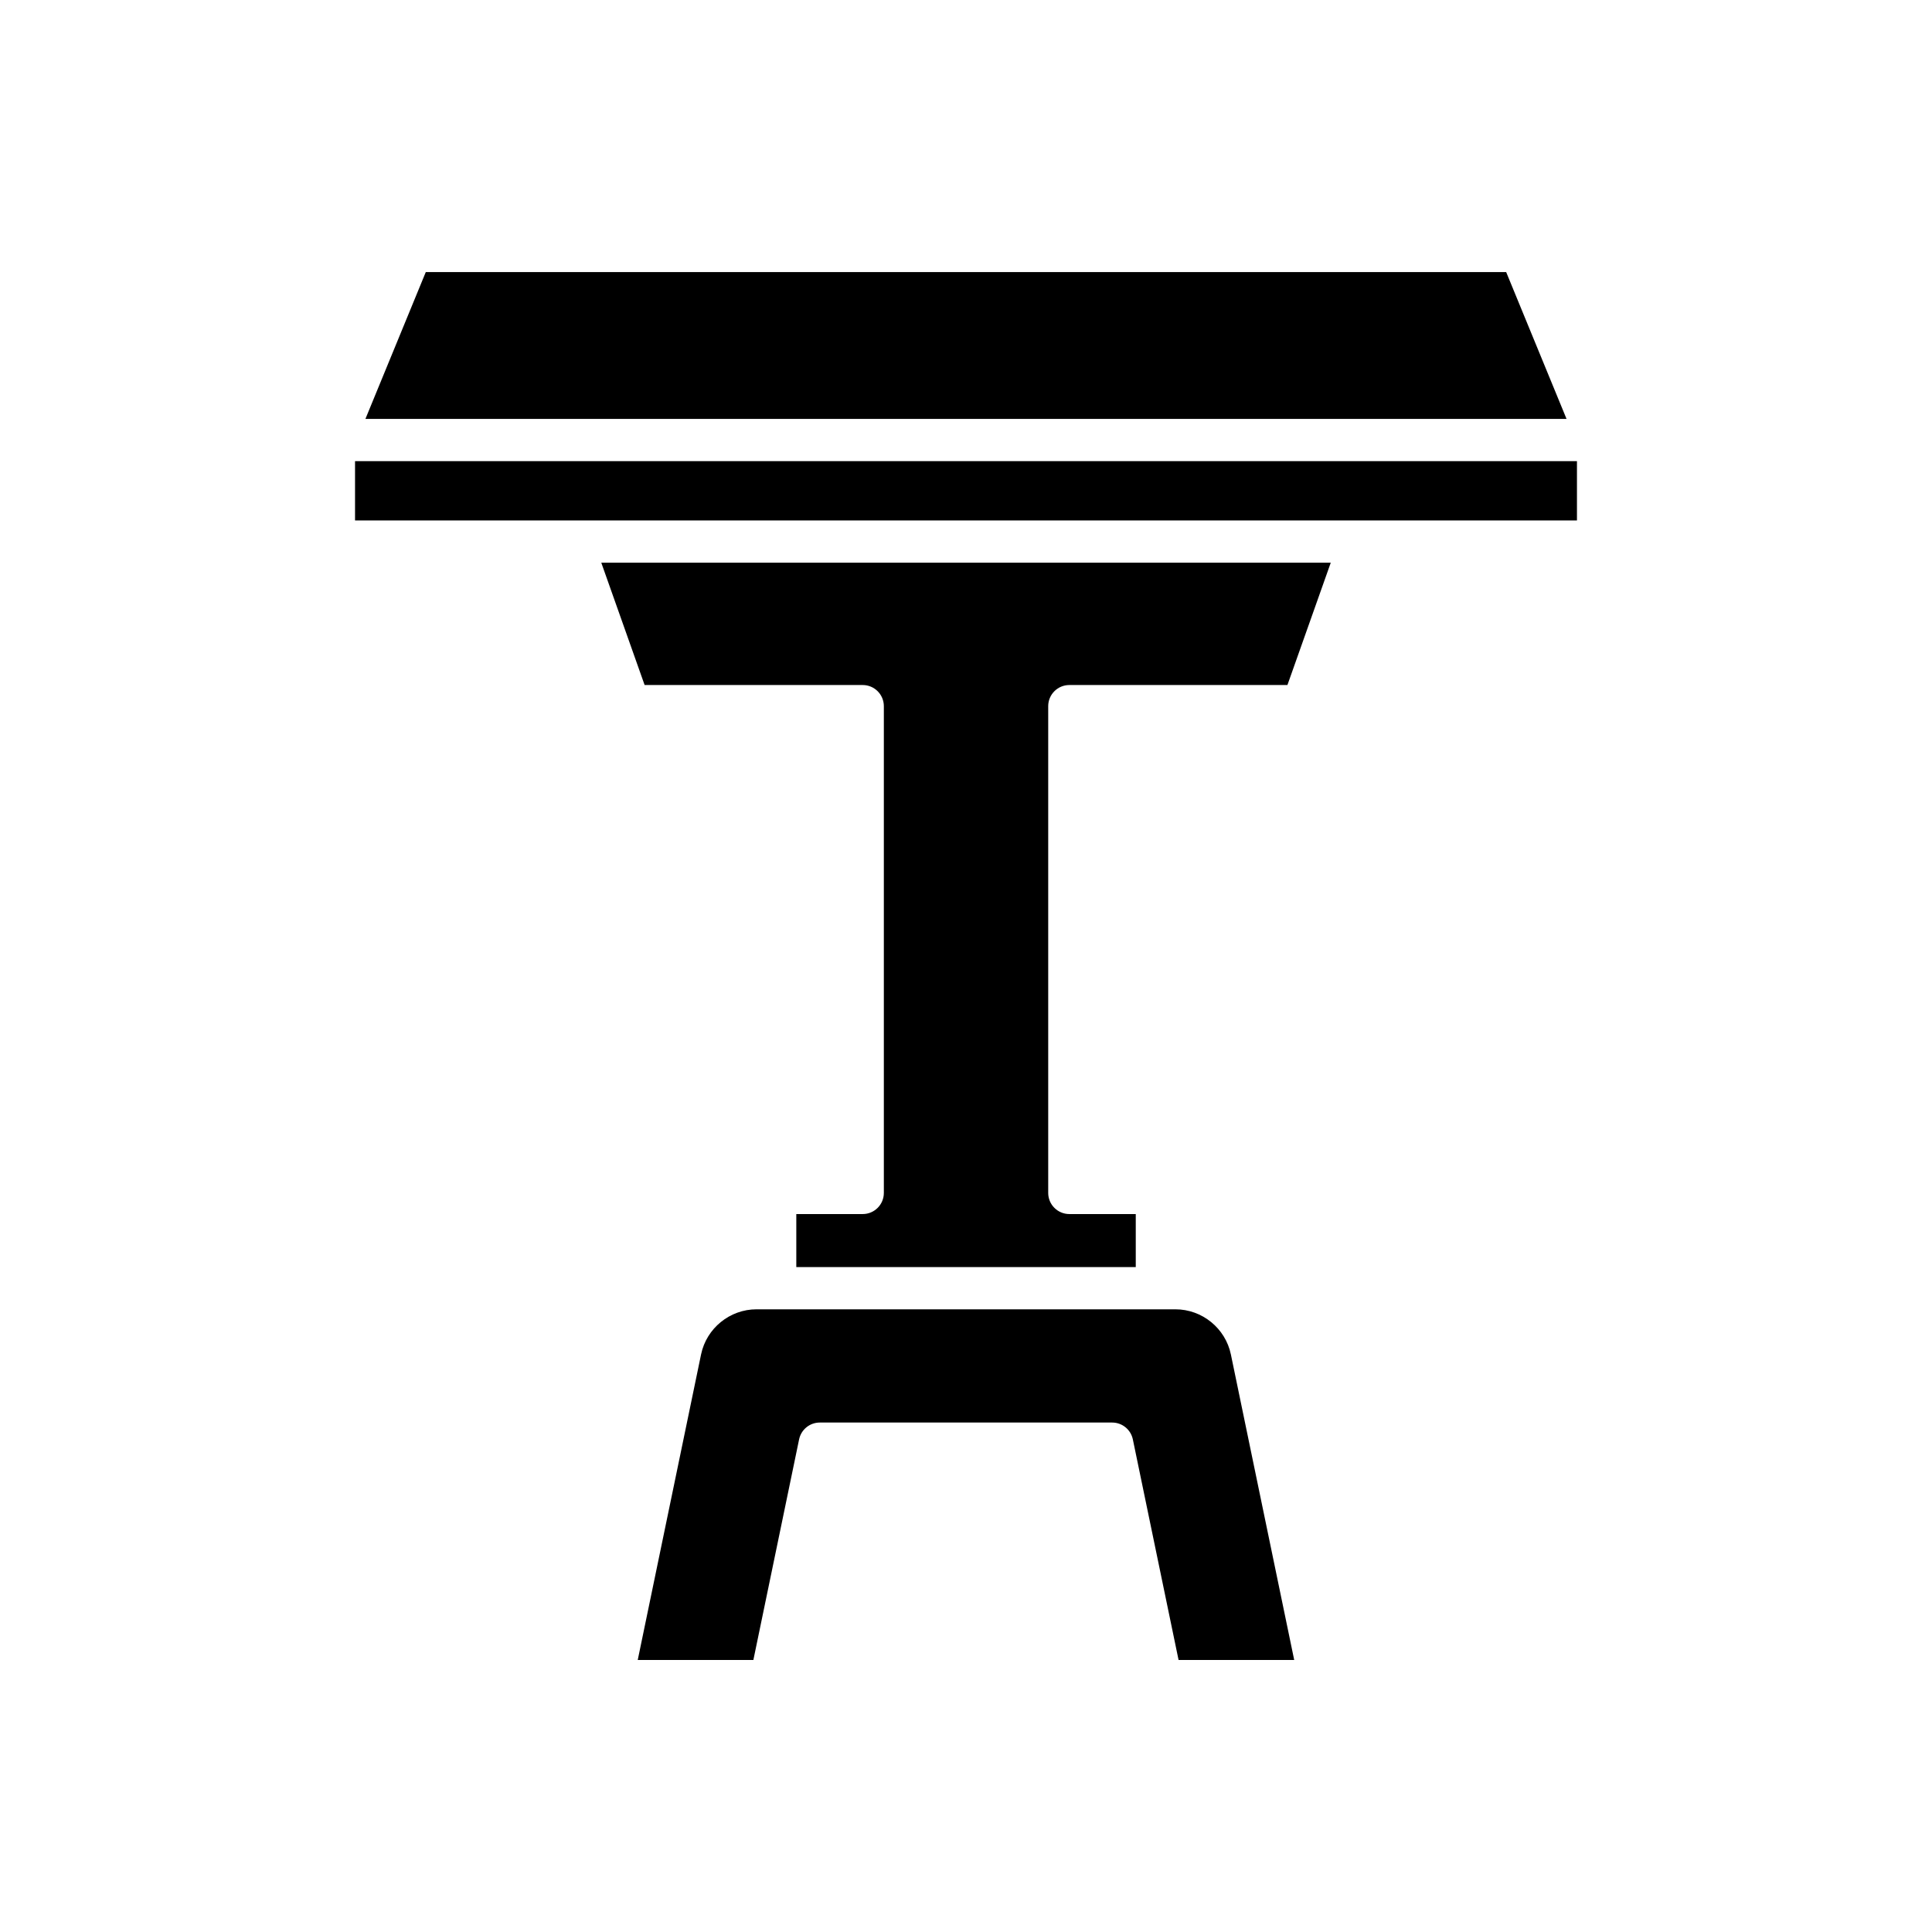
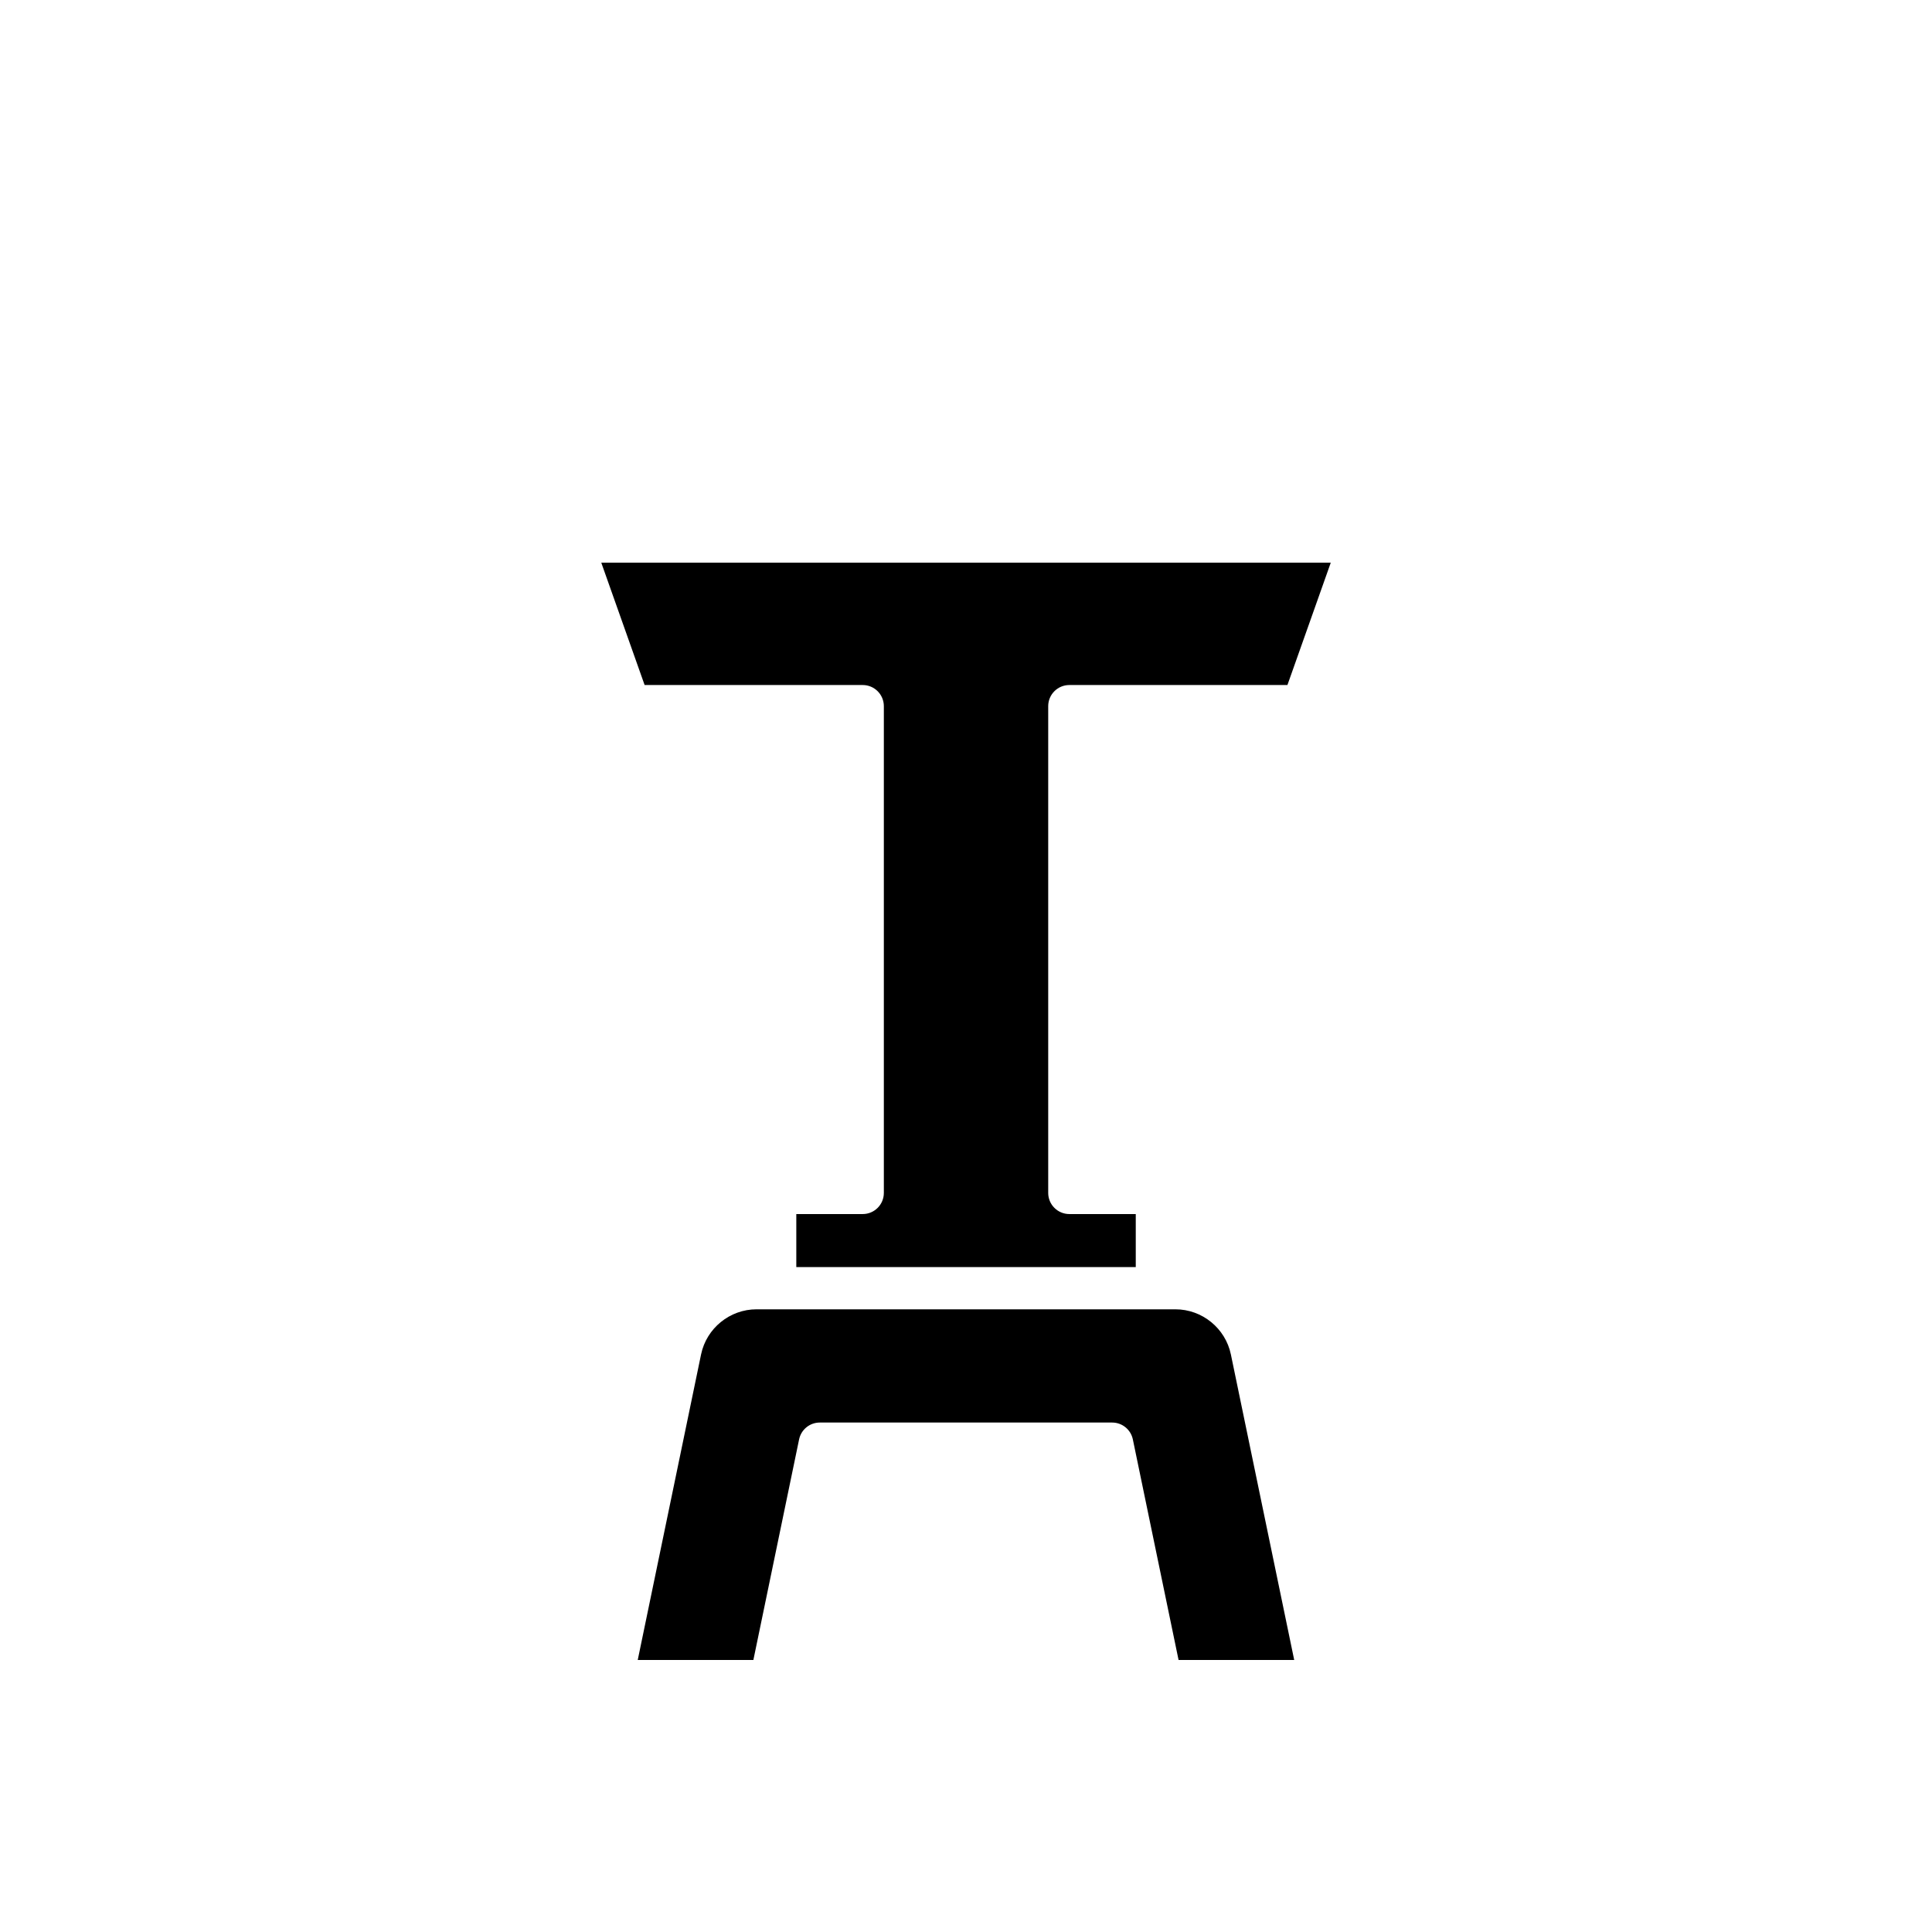
<svg xmlns="http://www.w3.org/2000/svg" fill="#000000" width="800px" height="800px" version="1.1" viewBox="144 144 512 512">
  <g>
    <path d="m355.77 525.45c0.539-2.598 2.828-4.461 5.481-4.461h77.484c2.652 0 4.941 1.863 5.481 4.461l12.117 58.457h30.645l-16.781-80.965c-1.438-6.934-7.613-11.961-14.695-11.961h-111.02c-7.078 0-13.254 5.027-14.691 11.957l-16.781 80.969h30.645z" />
    <path d="m427.38 325.54h57.801l11.484-32.418-193.32-0.004 11.484 32.418 57.801 0.004c3.09 0 5.598 2.508 5.598 5.598v129c0 3.09-2.508 5.598-5.598 5.598h-17.602v14.047h89.961v-14.047h-17.605c-3.09 0-5.598-2.508-5.598-5.598v-129c0-3.094 2.508-5.598 5.598-5.598z" />
-     <path d="m256.84 216.1-16 38.918h318.31l-16-38.918z" />
-     <path d="m238.09 266.21h323.82v15.715h-323.82z" />
  </g>
</svg>